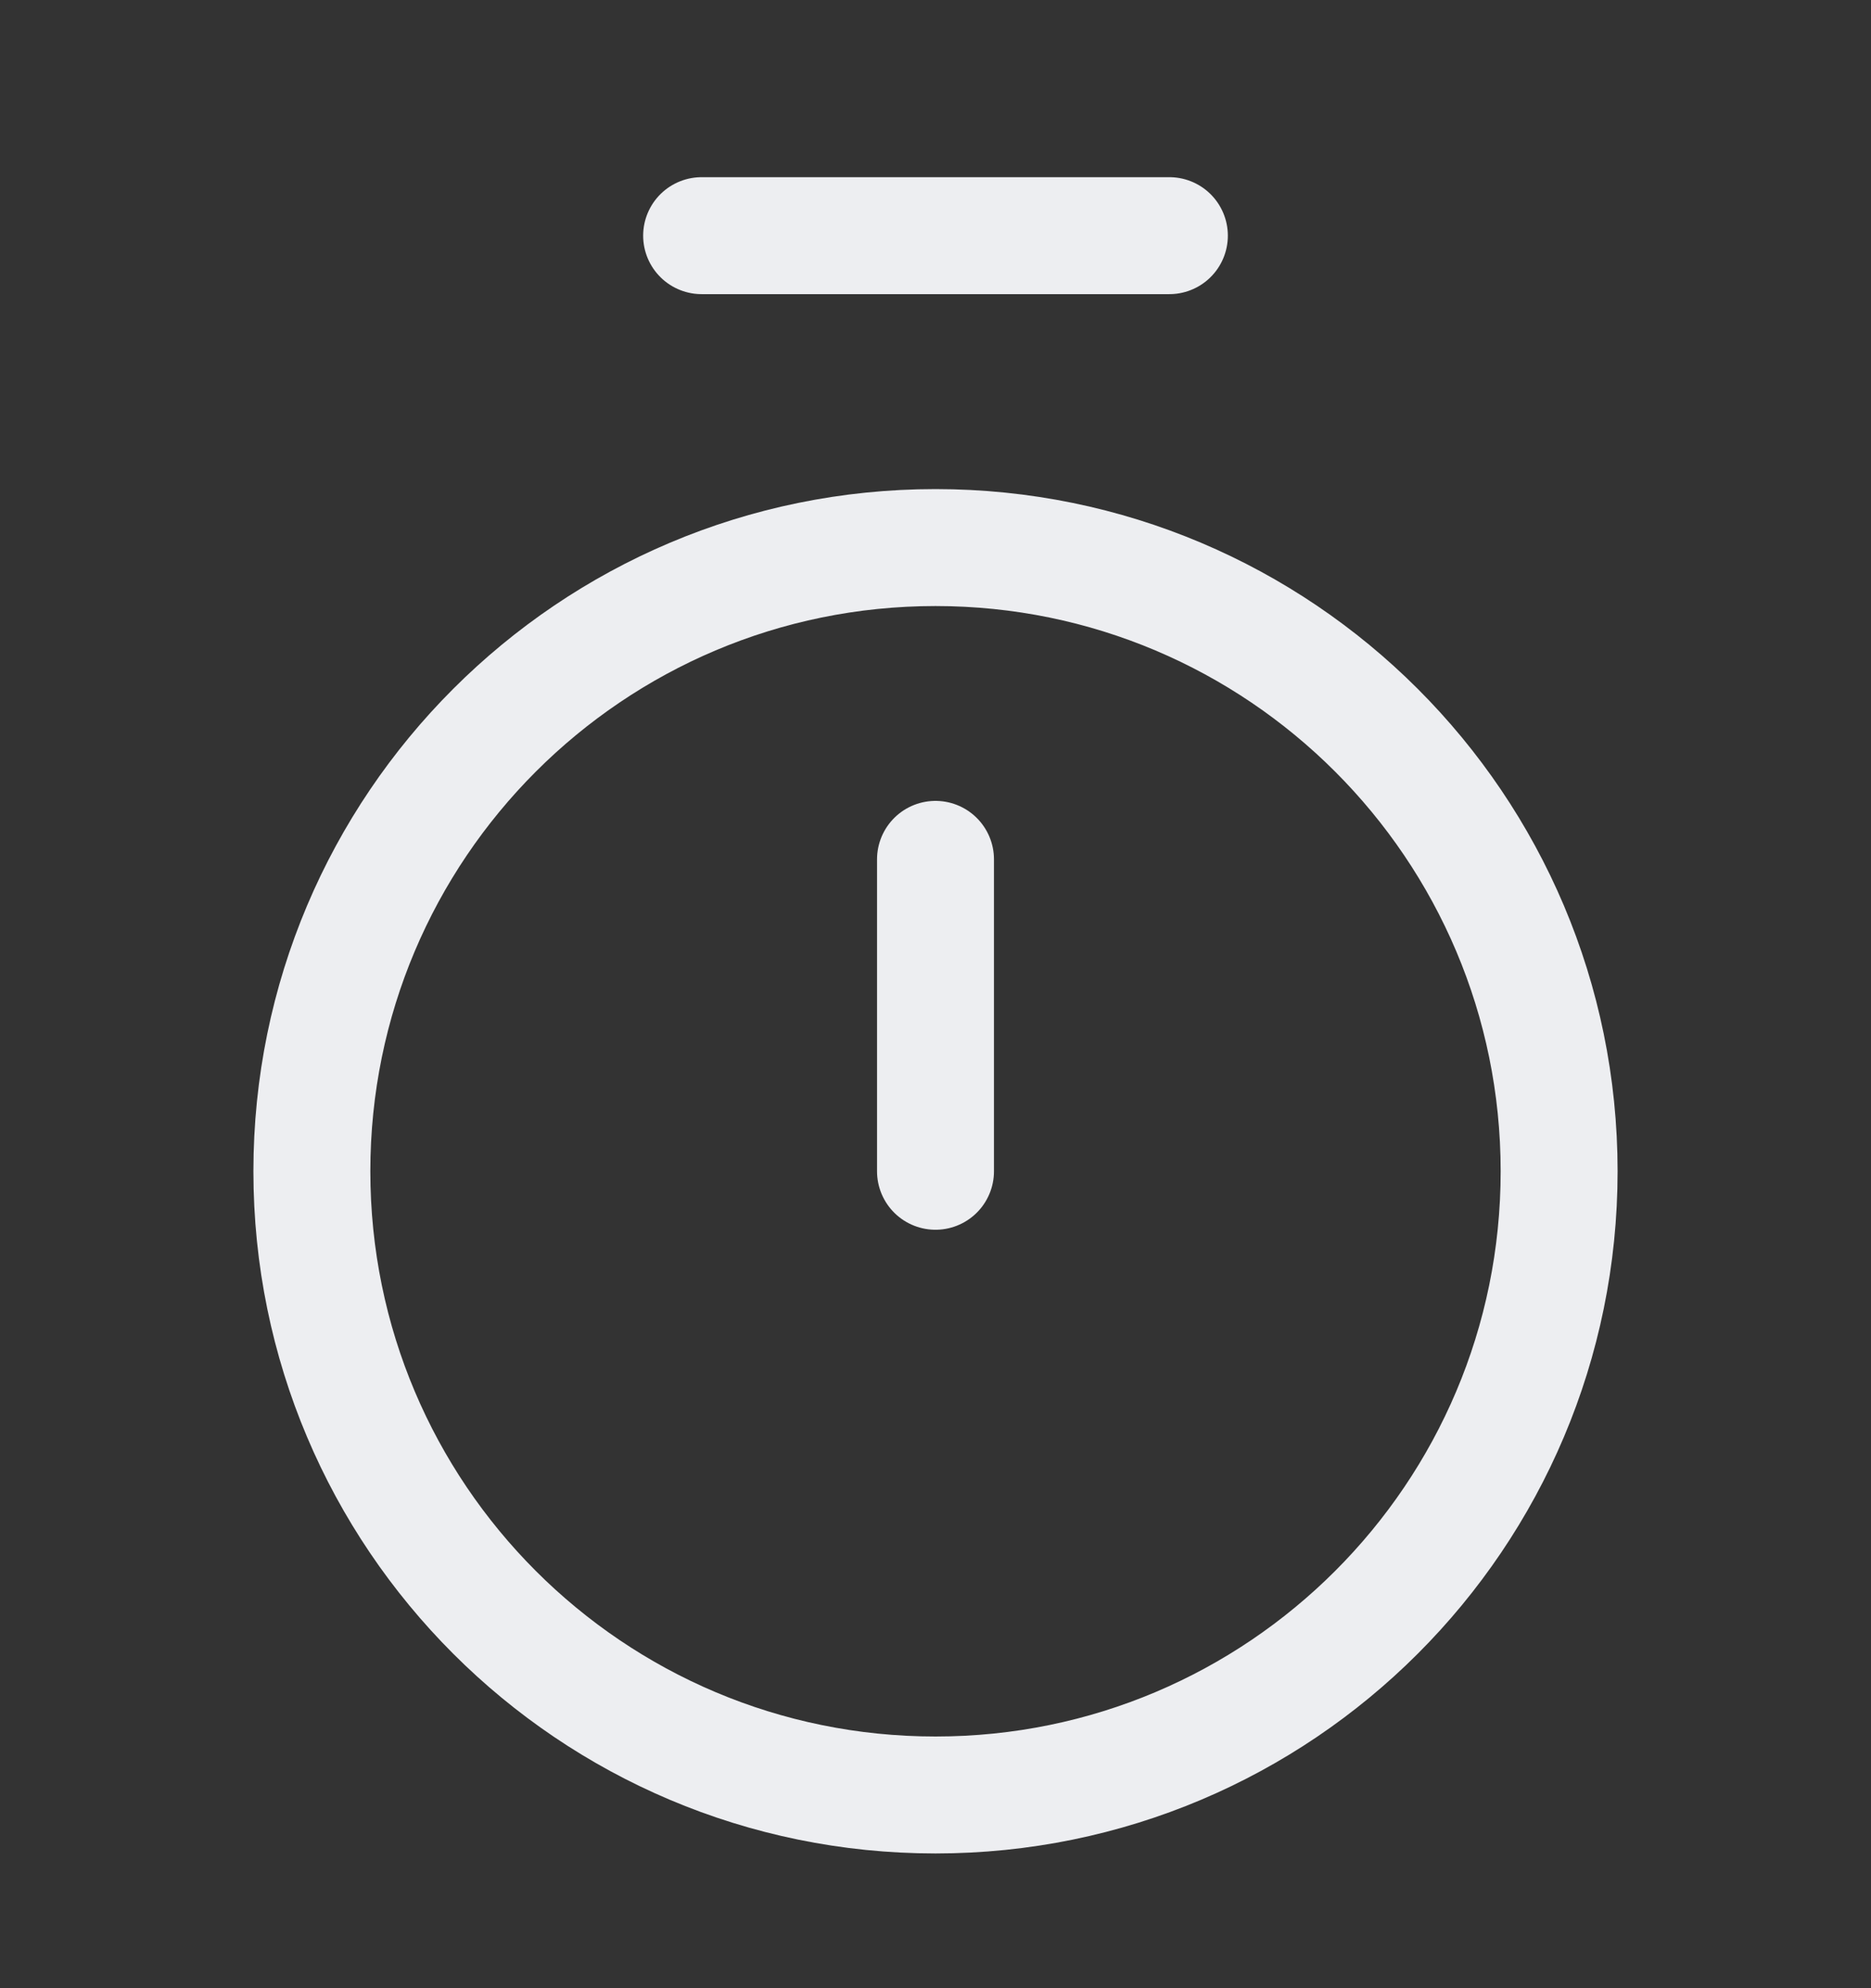
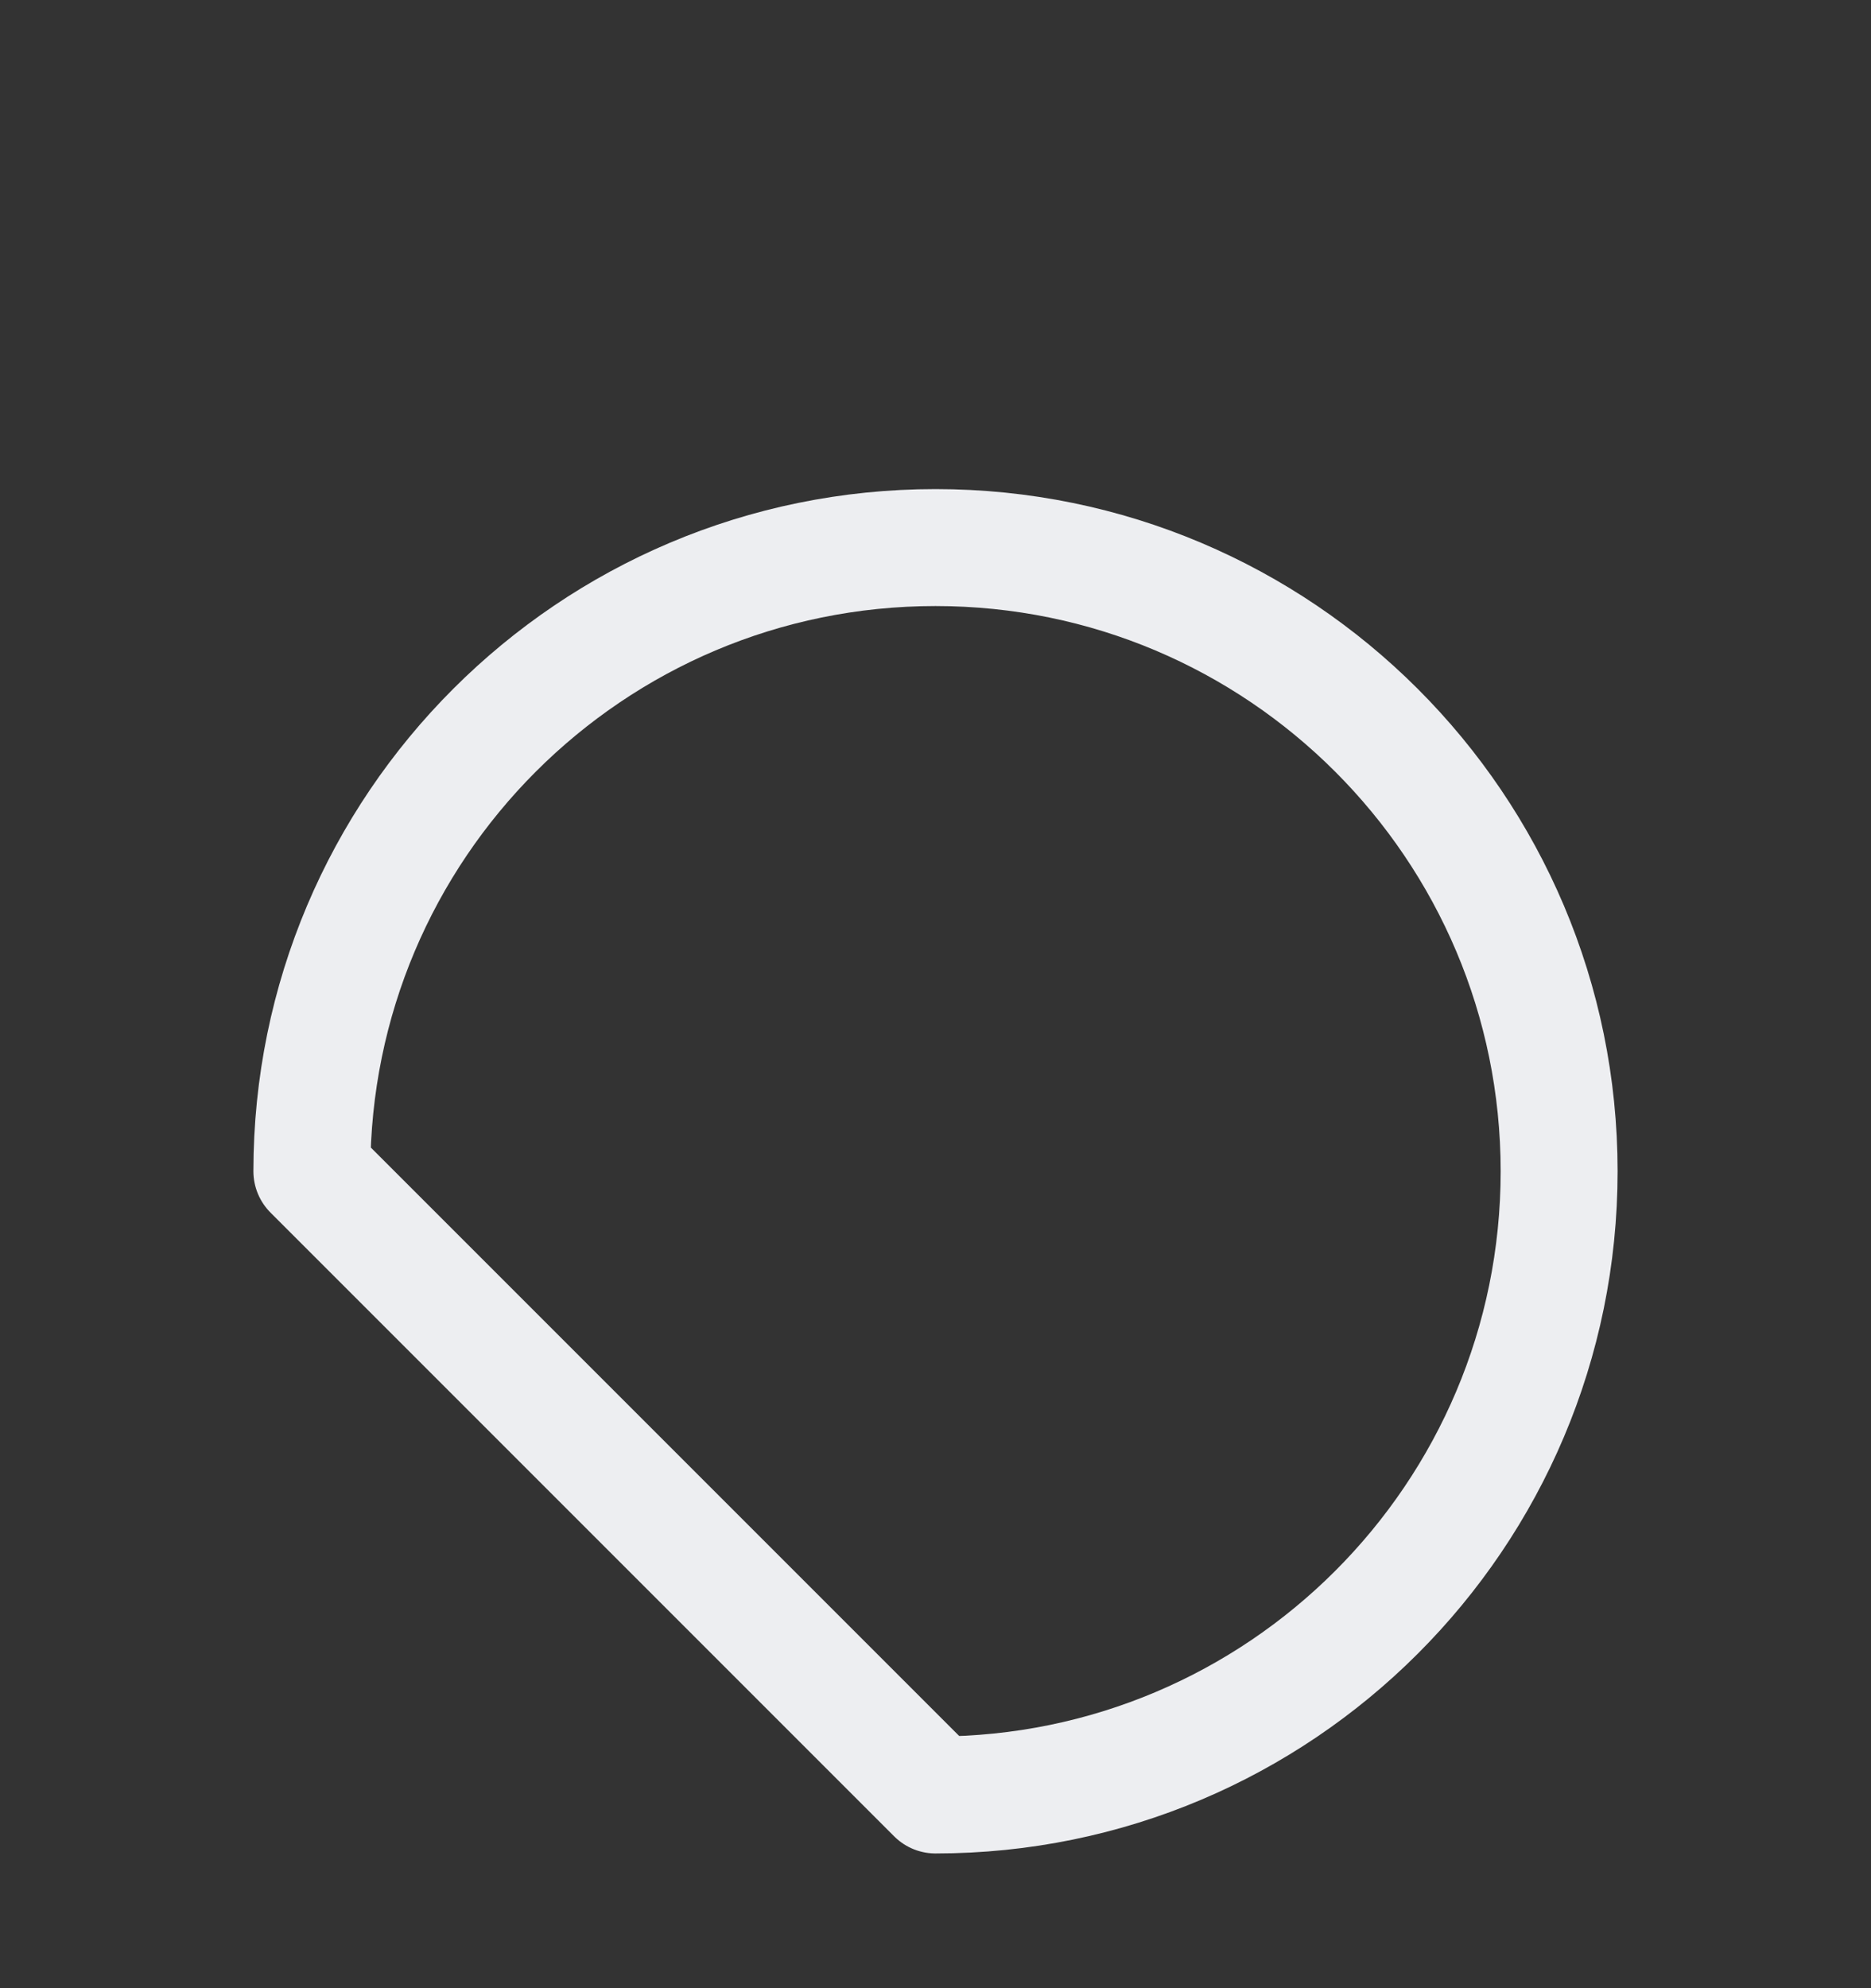
<svg xmlns="http://www.w3.org/2000/svg" width="16" height="17" viewBox="0 0 16 17" fill="none">
  <rect x="0" y="0" width="16" height="17" fill="#333333" stroke="none" />
-   <path d="M6 2.015L10 2.015" stroke="#EDEEF1" stroke-linecap="round" stroke-linejoin="round" />
-   <path d="M8 7.348L8 10.015" stroke="#EDEEF1" stroke-linecap="round" stroke-linejoin="round" />
-   <path d="M8 15.348C10.945 15.348 13.333 12.961 13.333 10.015C13.333 7.07 10.945 4.682 8 4.682C5.054 4.682 2.667 7.07 2.667 10.015C2.667 12.961 5.054 15.348 8 15.348Z" stroke="#EDEEF1" stroke-linecap="round" stroke-linejoin="round" />
+   <path d="M8 15.348C10.945 15.348 13.333 12.961 13.333 10.015C13.333 7.07 10.945 4.682 8 4.682C5.054 4.682 2.667 7.07 2.667 10.015Z" stroke="#EDEEF1" stroke-linecap="round" stroke-linejoin="round" />
</svg>